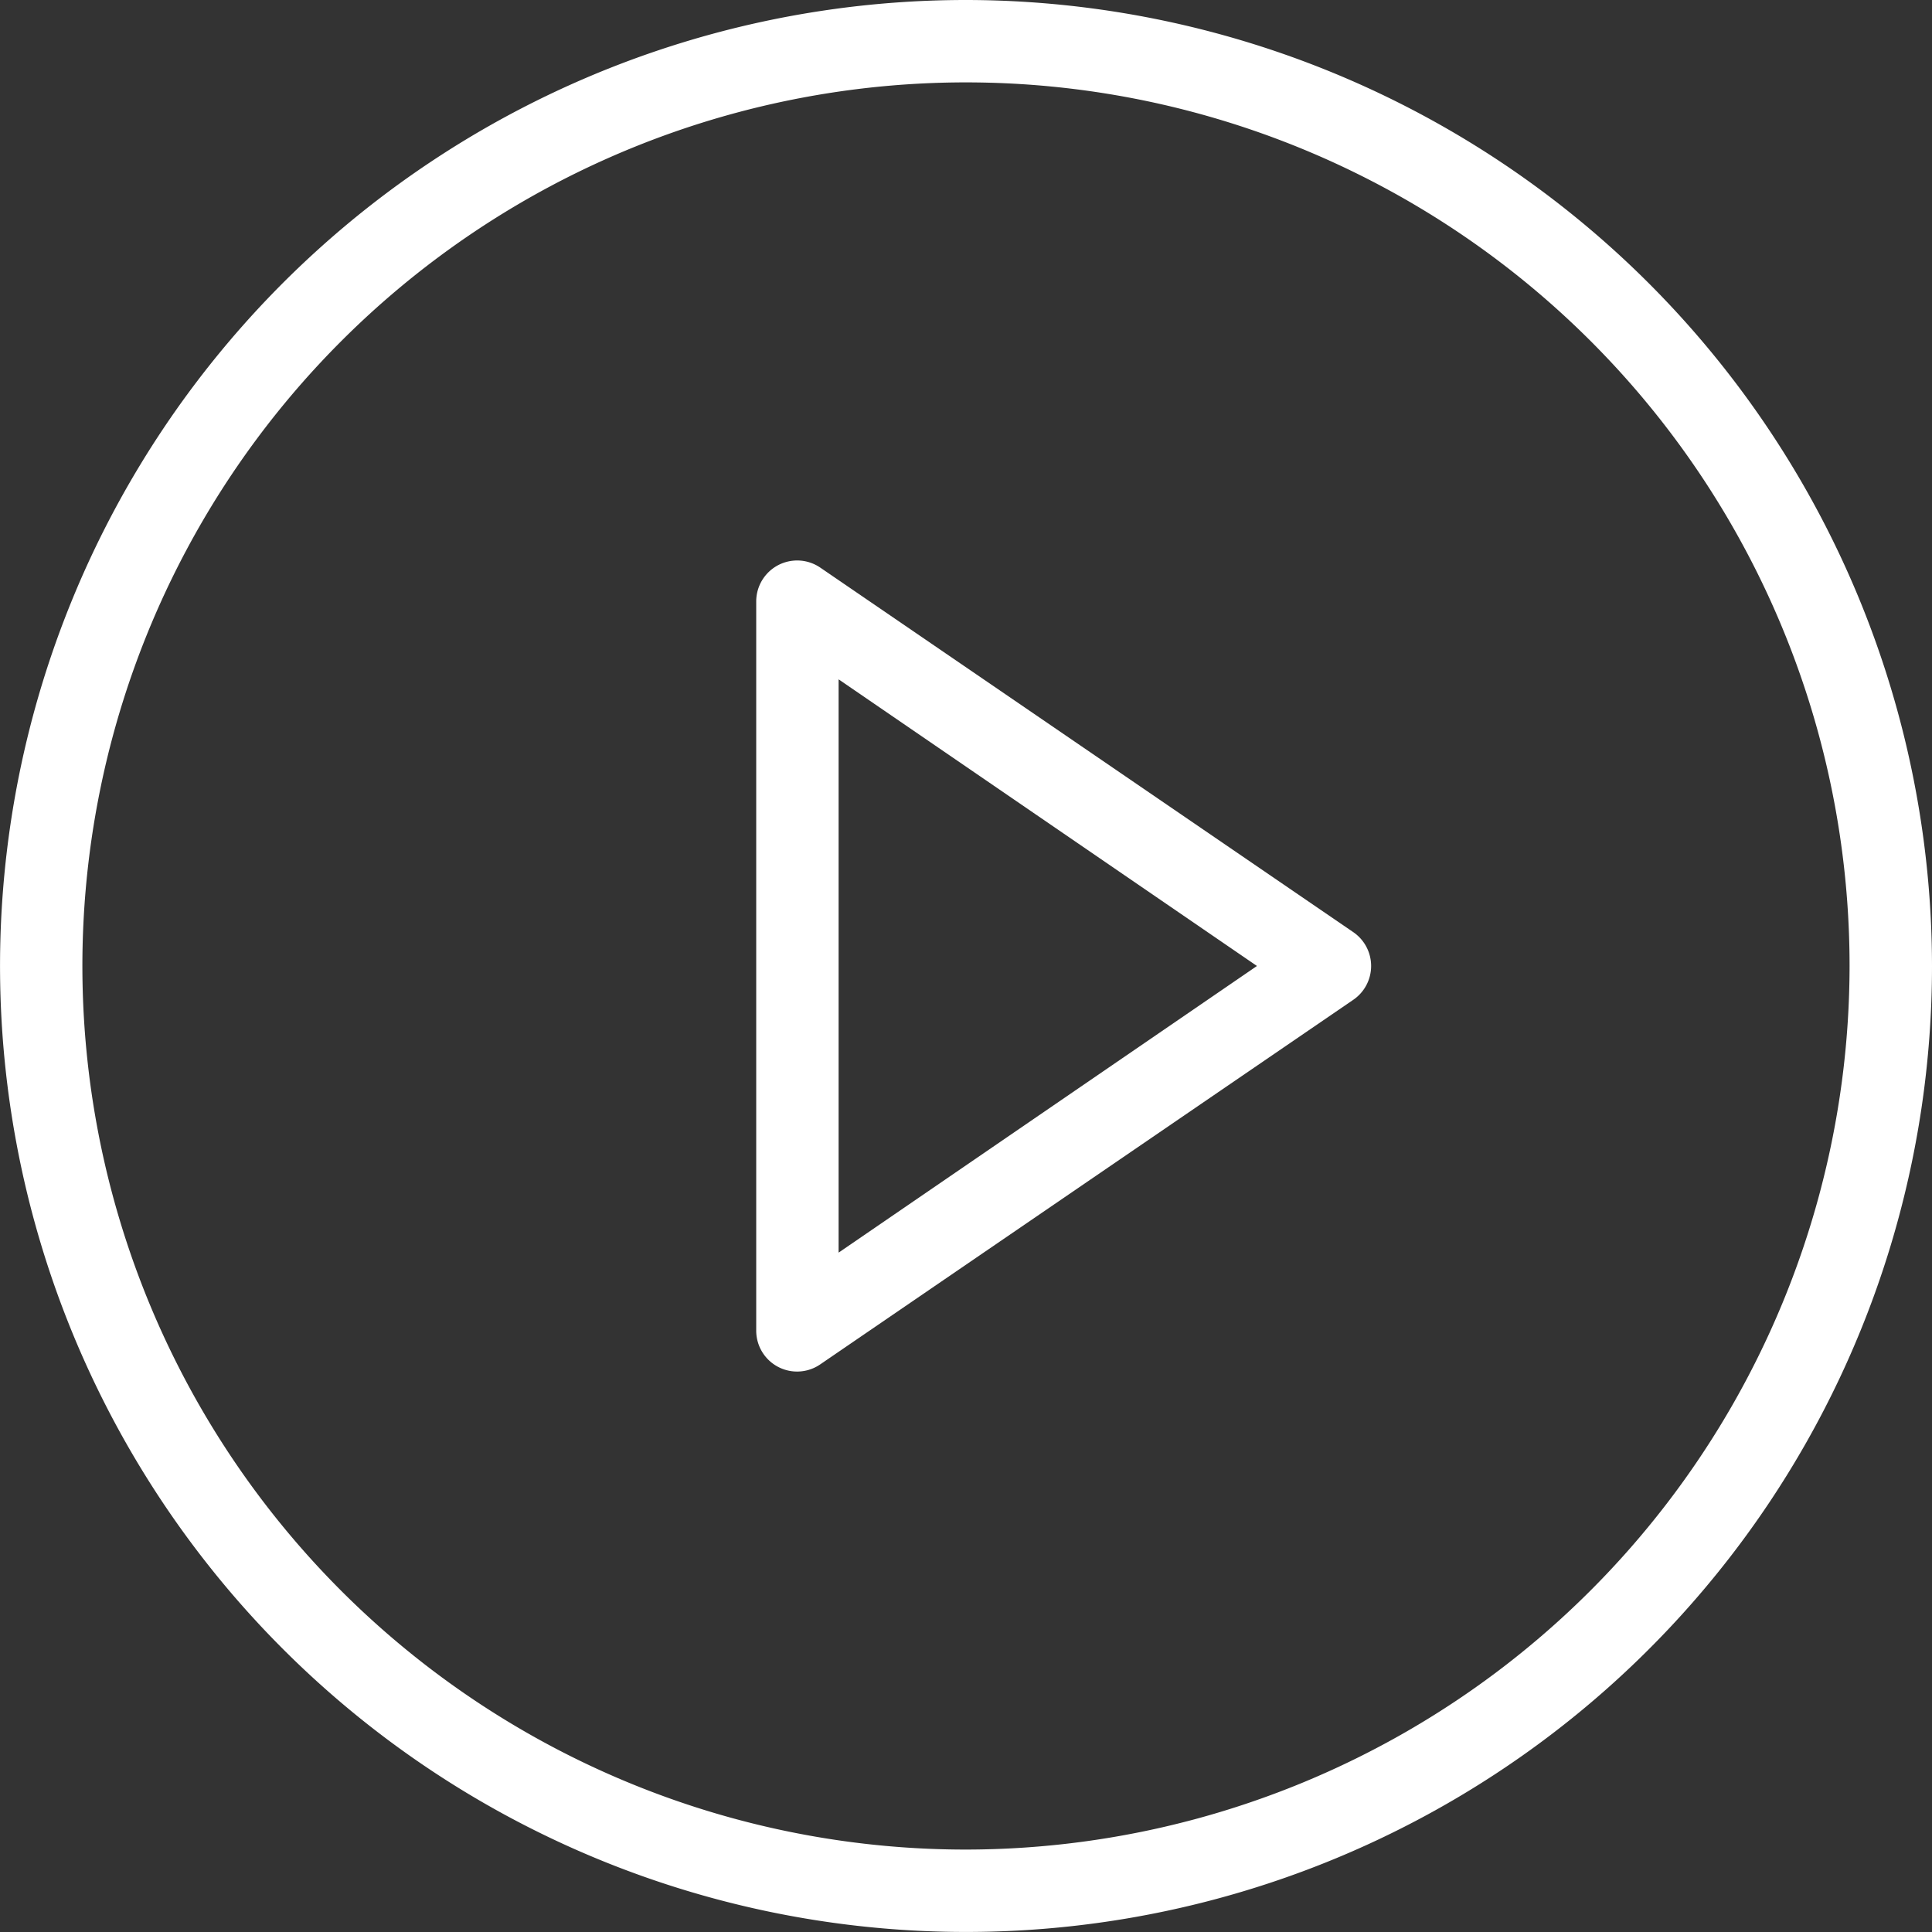
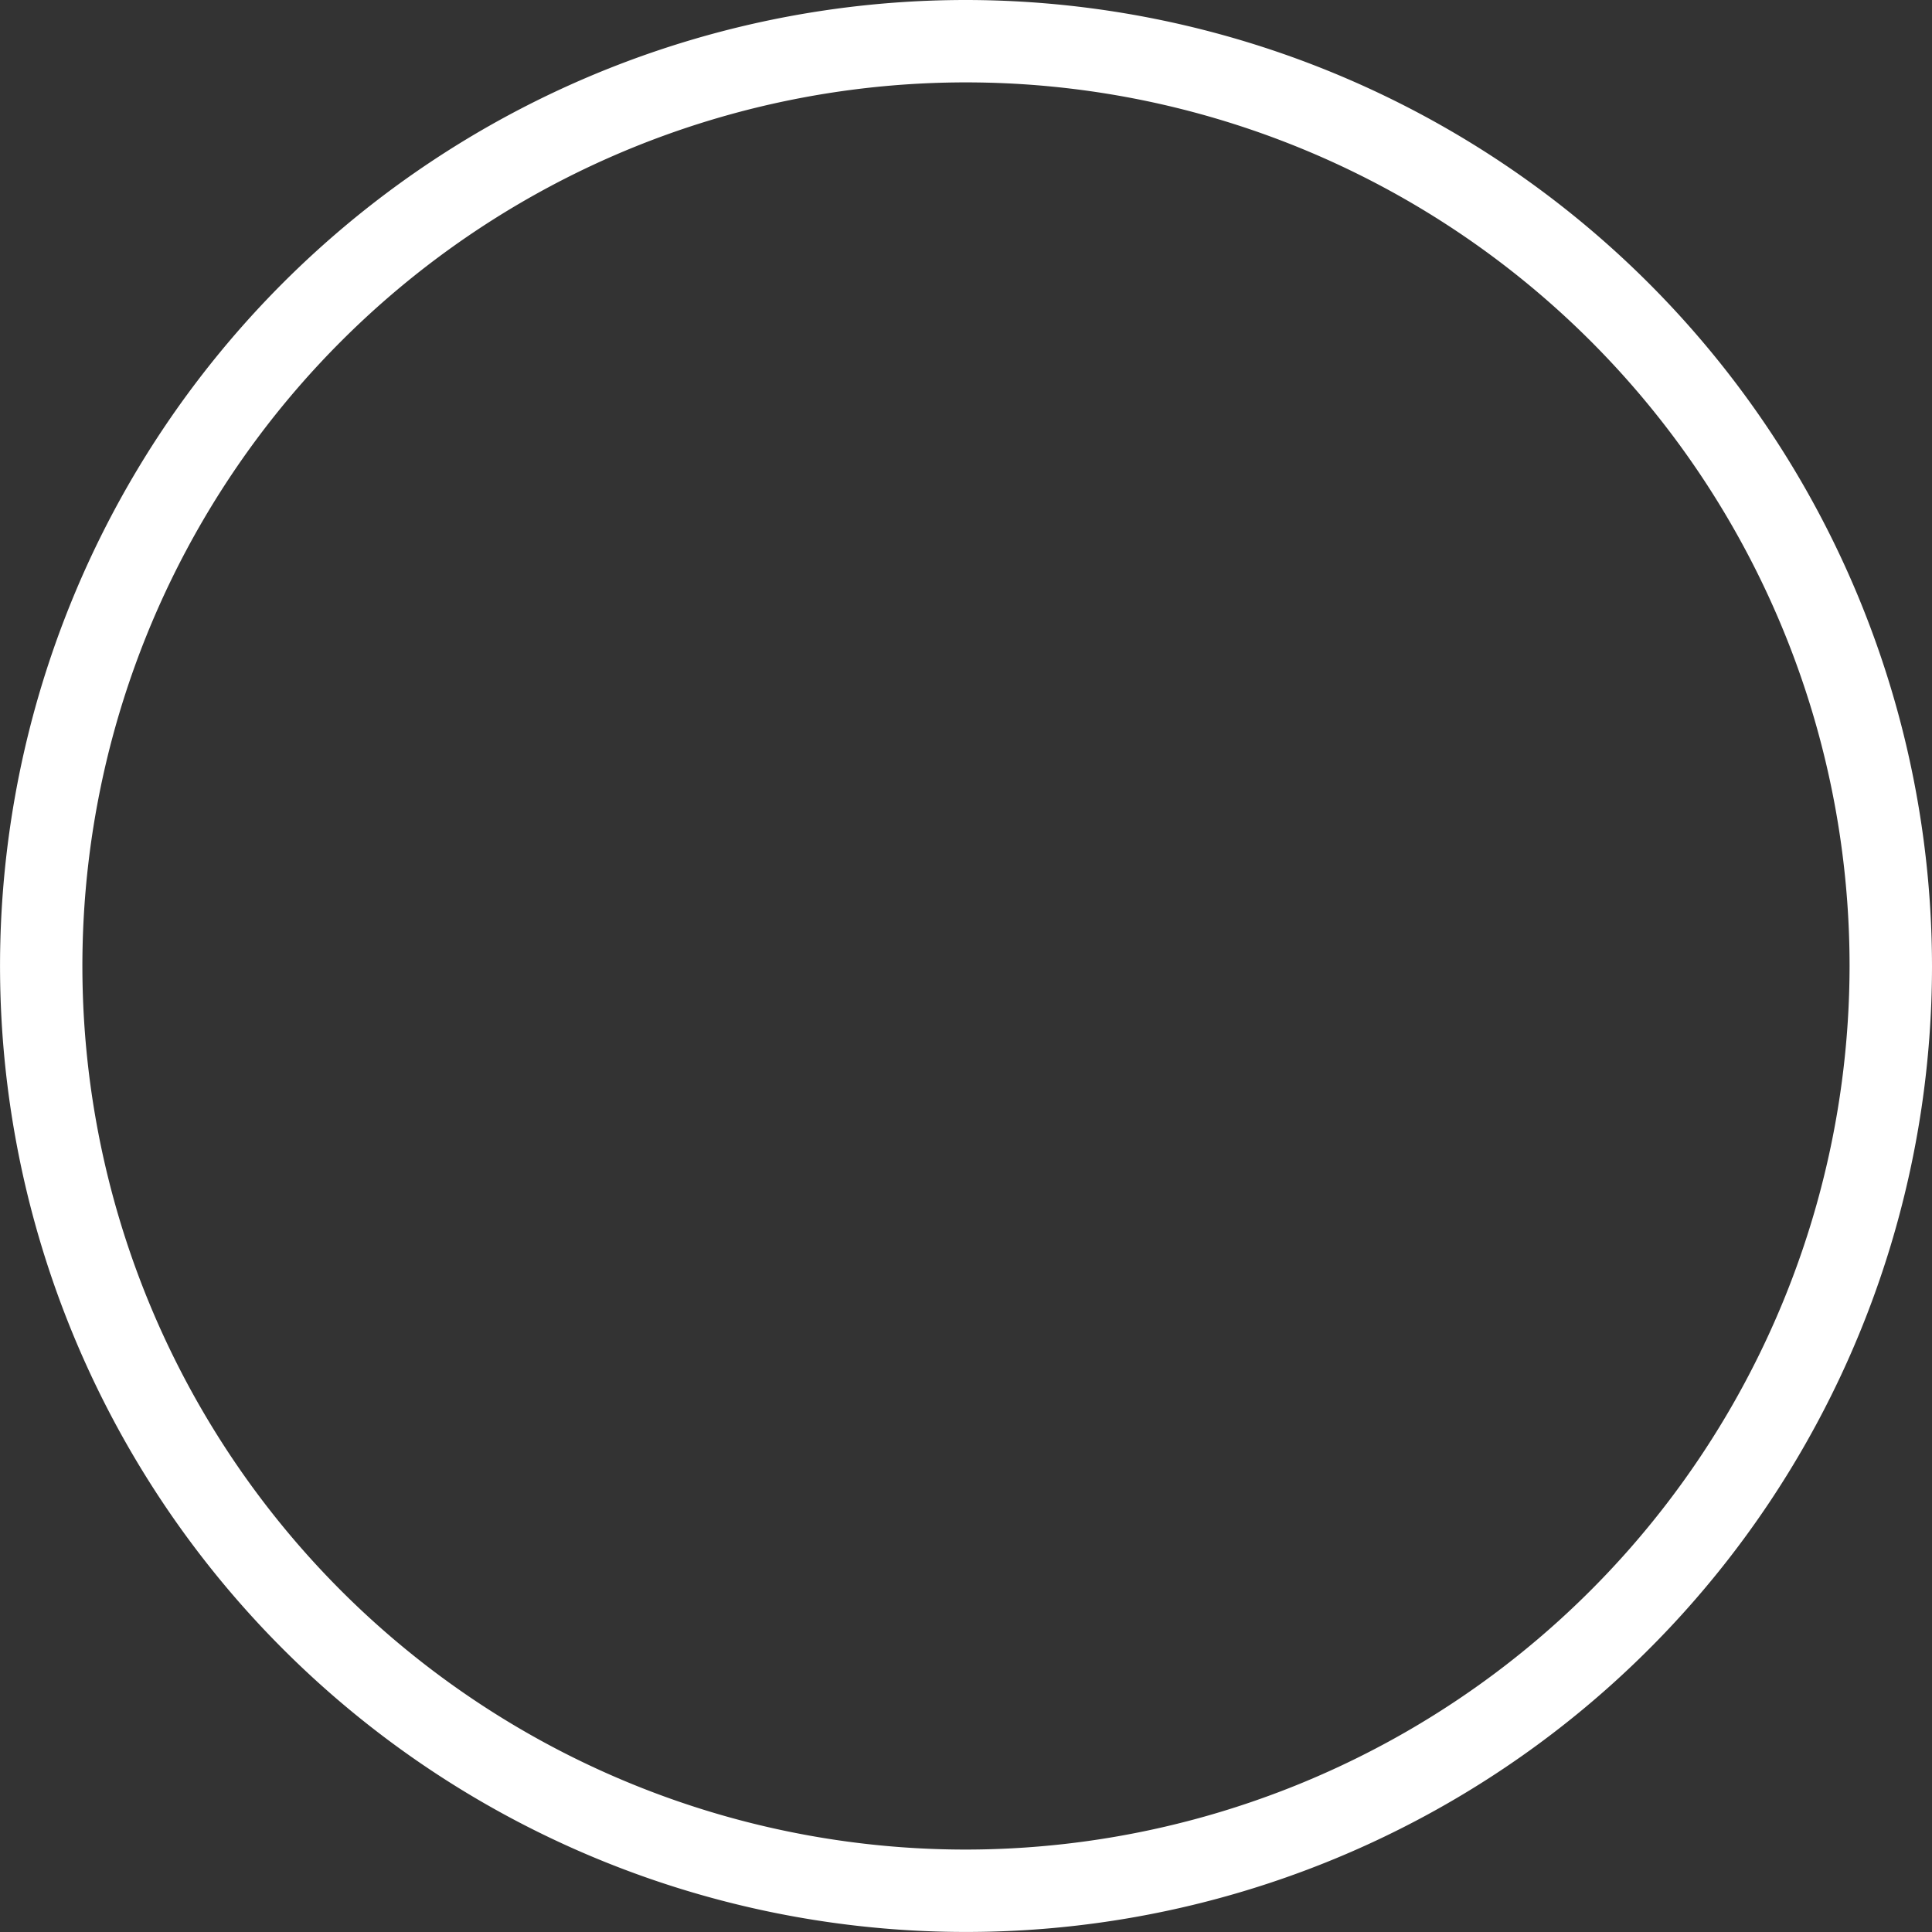
<svg xmlns="http://www.w3.org/2000/svg" width="49.055" height="49.055" viewBox="0 0 49.055 49.055">
  <rect x="0" y="0" width="49.055" height="49.055" fill="#333333" stroke="none" />
  <g id="play-button" transform="translate(-11 -11)">
    <g id="Grupo_7" data-name="Grupo 7" transform="translate(11 11)">
-       <path id="Trazado_5" data-name="Trazado 5" d="M217.957,162.676l-13.525-9.25a1.04,1.04,0,0,0-1.632.861v18.5a1.038,1.038,0,0,0,1.632.861l13.525-9.25A1.041,1.041,0,0,0,217.957,162.676Zm-13.065,8.139V156.259l10.622,7.278Z" transform="translate(-183.599 -139.01)" fill="#fff" />
-       <path id="Trazado_6" data-name="Trazado 6" d="M35.527,11A24.527,24.527,0,1,0,60.055,35.527,24.554,24.554,0,0,0,35.527,11Zm0,46.962A22.435,22.435,0,1,1,57.962,35.527,22.456,22.456,0,0,1,35.527,57.962Z" transform="translate(-11 -11)" fill="#fff" />
+       <path id="Trazado_6" data-name="Trazado 6" d="M35.527,11A24.527,24.527,0,1,0,60.055,35.527,24.554,24.554,0,0,0,35.527,11m0,46.962A22.435,22.435,0,1,1,57.962,35.527,22.456,22.456,0,0,1,35.527,57.962Z" transform="translate(-11 -11)" fill="#fff" />
    </g>
  </g>
</svg>